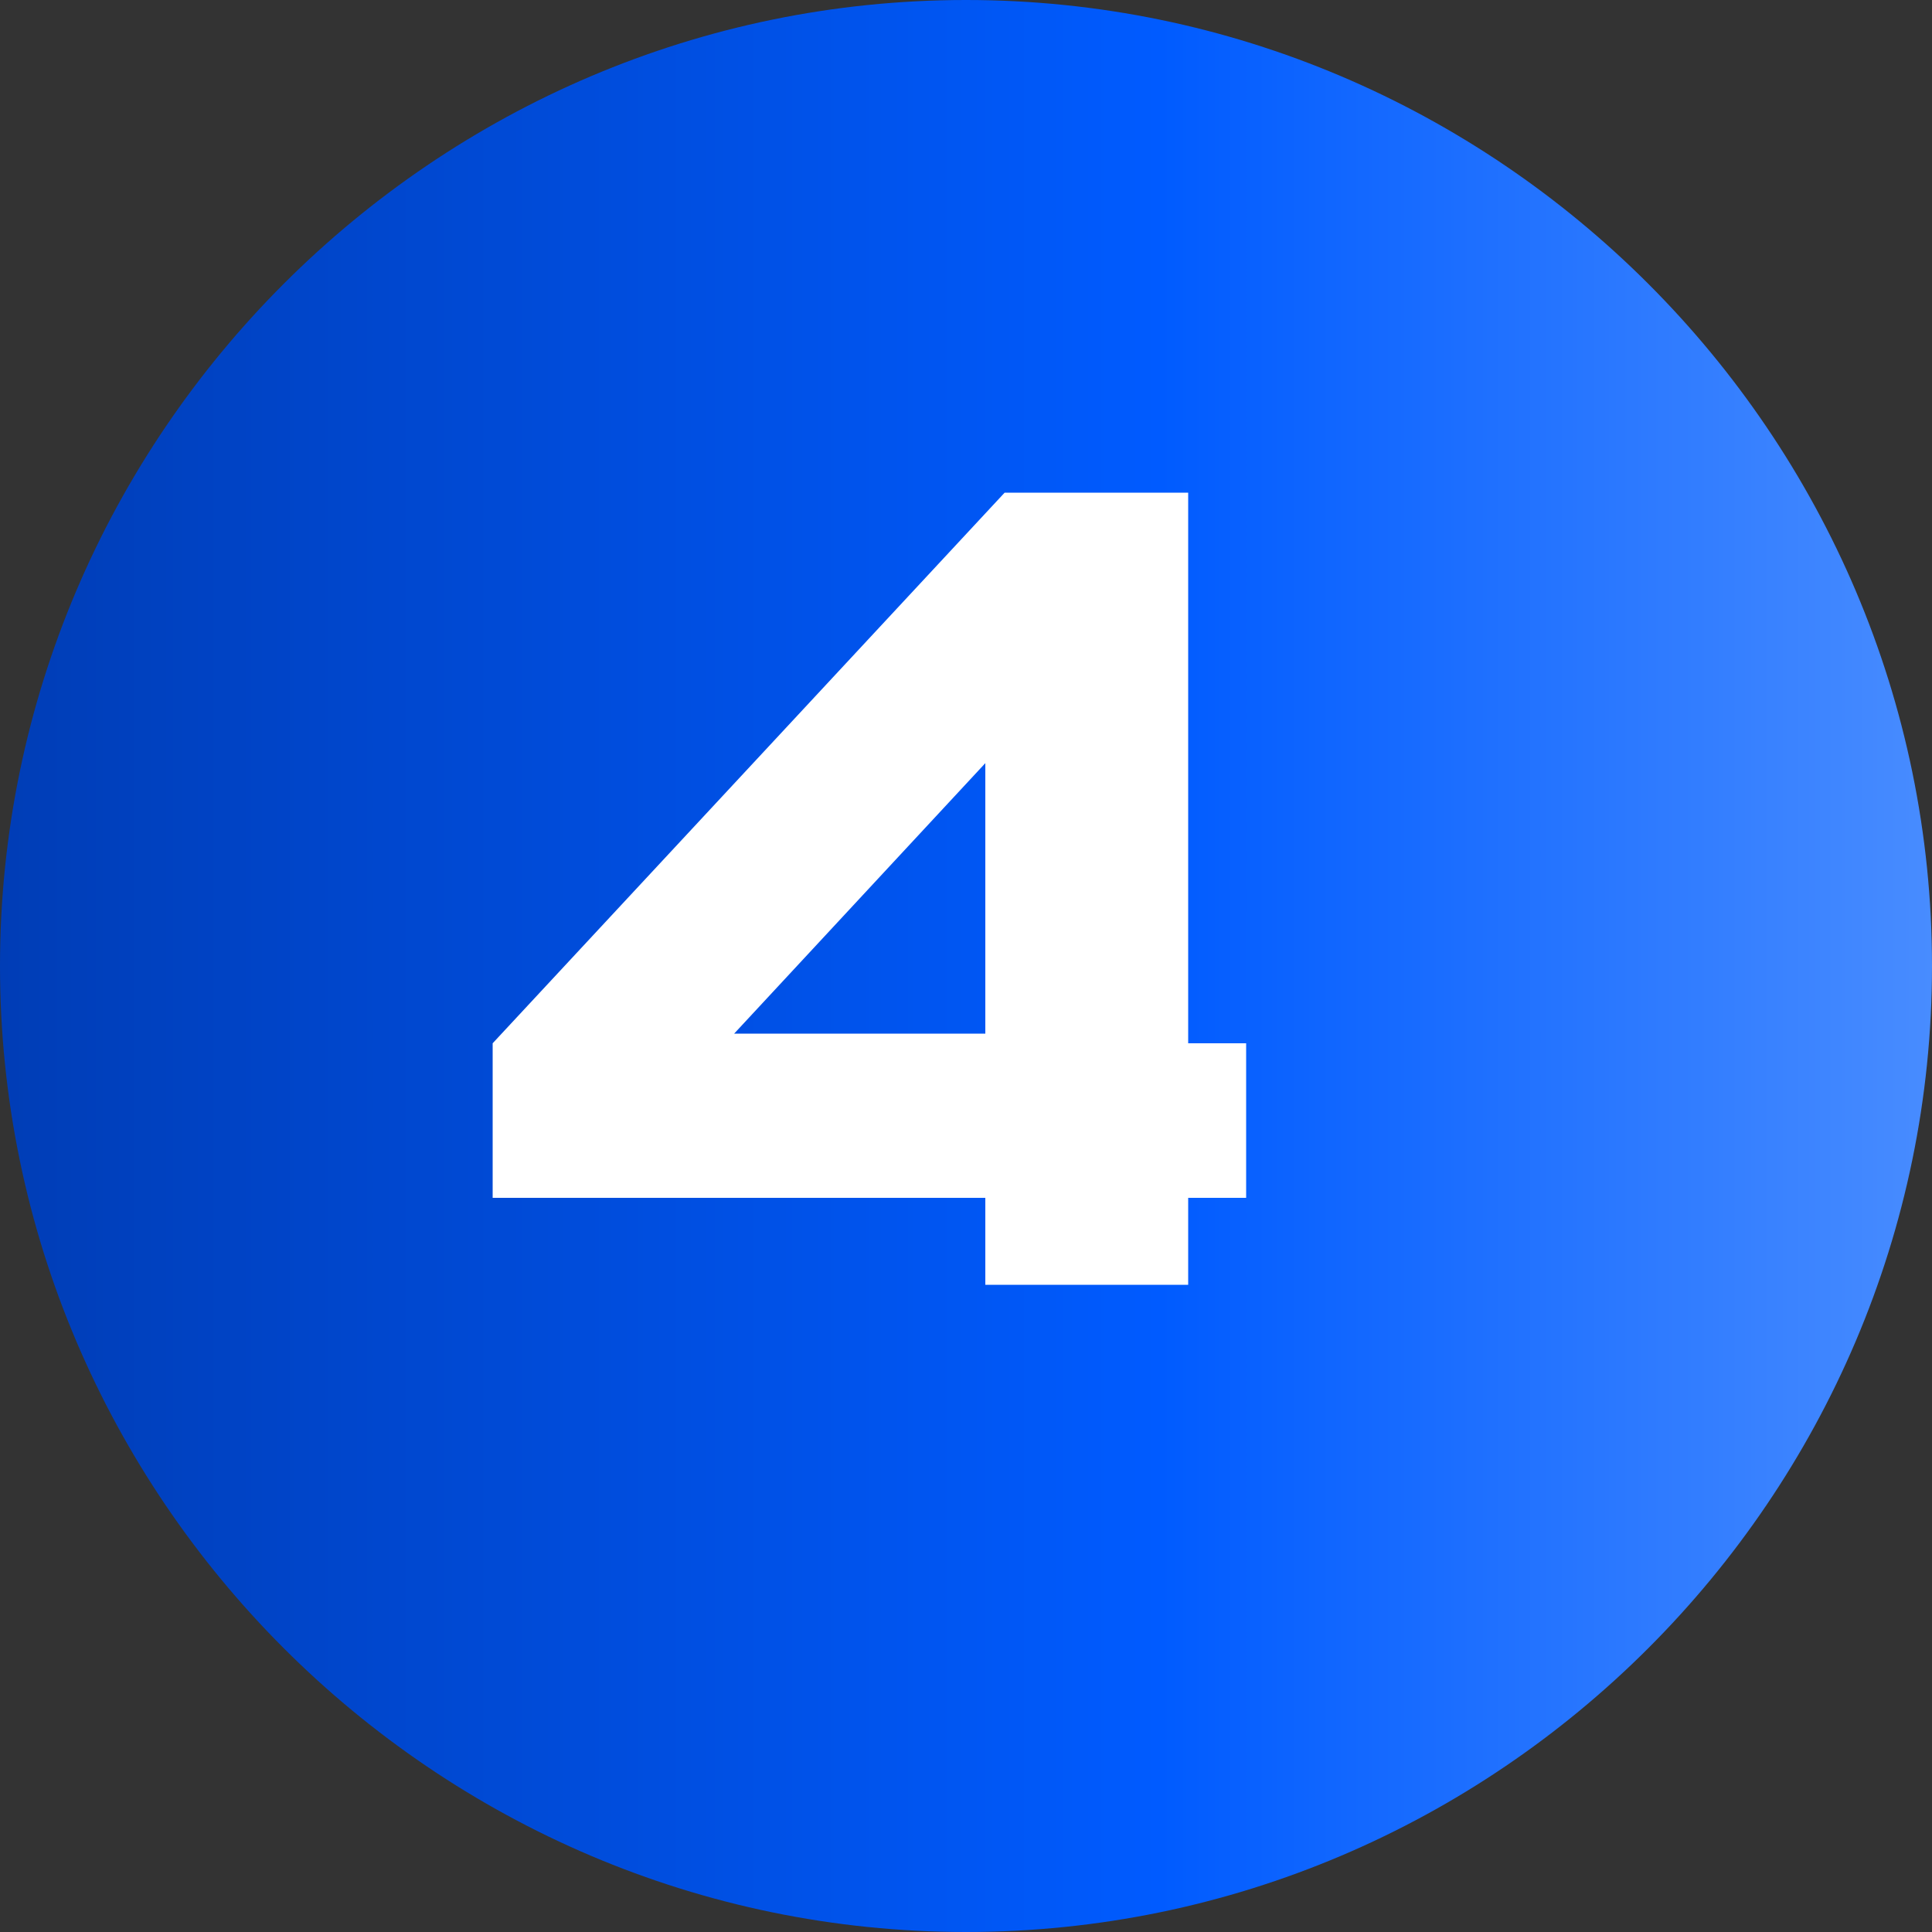
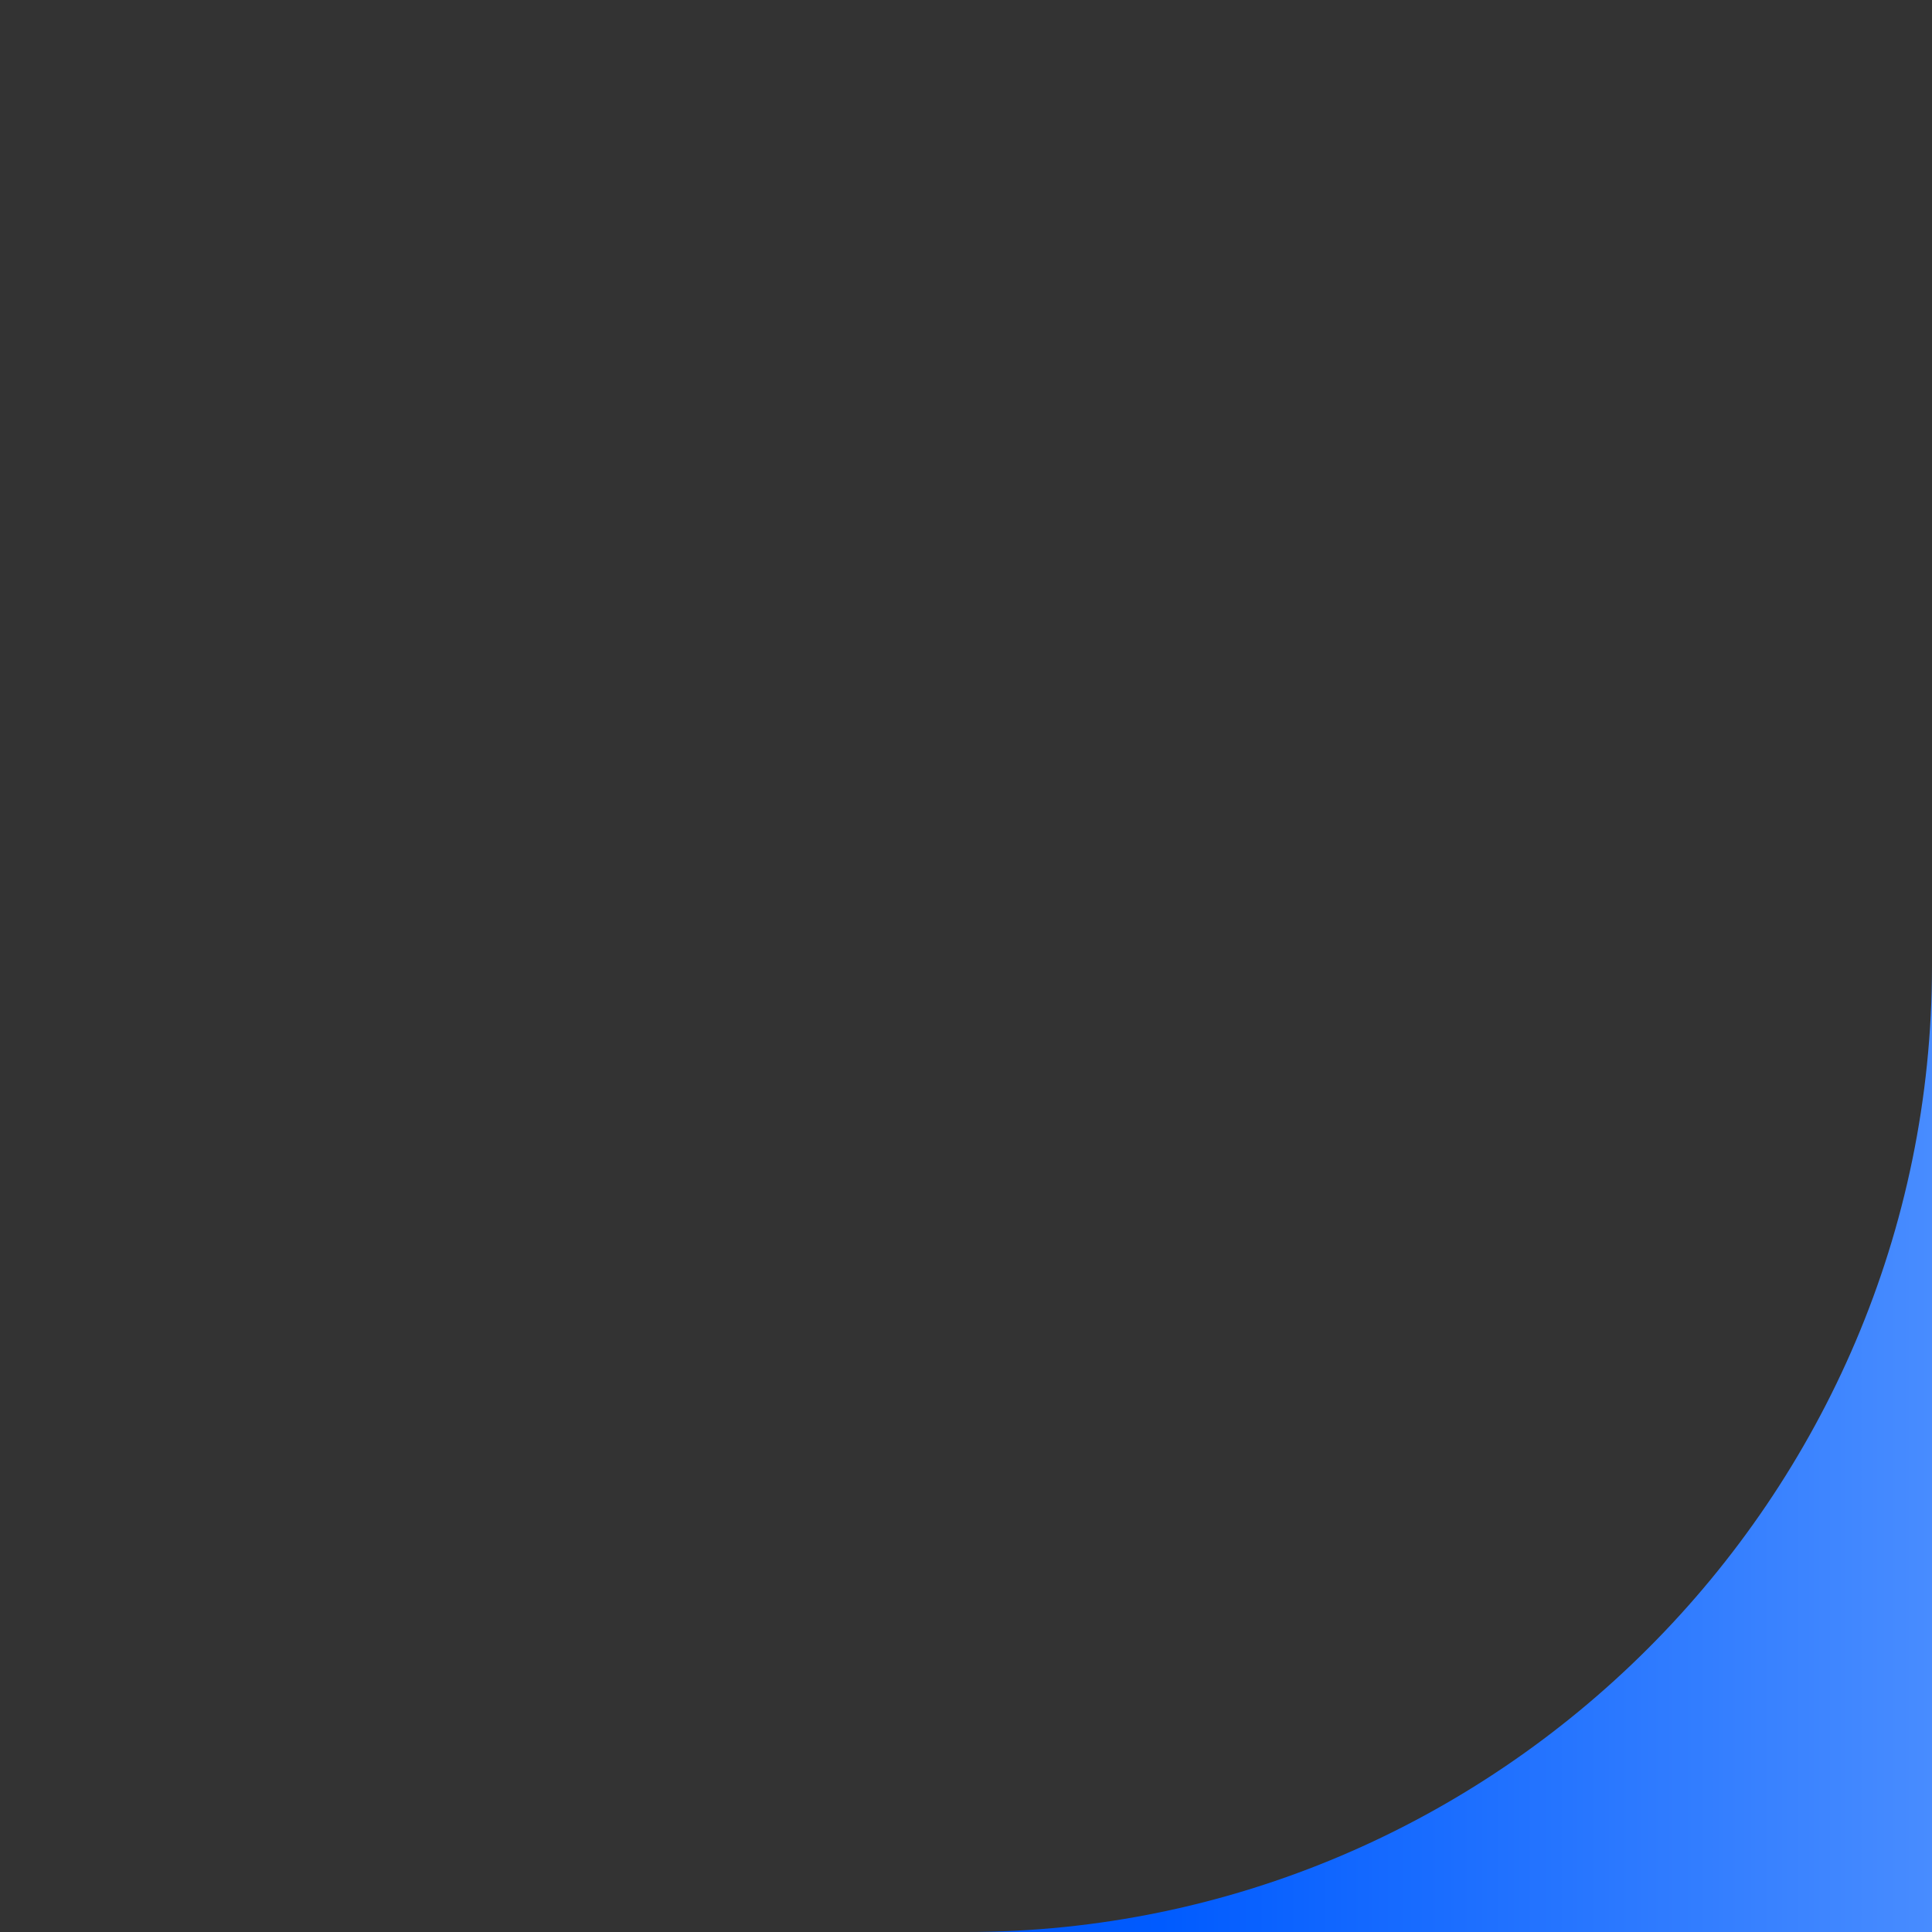
<svg xmlns="http://www.w3.org/2000/svg" width="20" height="20" version="1.1" viewBox="0 0 20 20">
  <rect x="0" y="0" width="20" height="20" fill="#333333" stroke="none" />
  <defs>
    <style> .cls-1 { fill: url(#_Безымянный_градиент); } .cls-2 { isolation: isolate; } .cls-3 { fill: #fff; } </style>
    <linearGradient id="_Безымянный_градиент" data-name="Безымянный градиент" x1="0" y1="1653.8" x2="20" y2="1653.8" gradientTransform="translate(0 -1643.8)" gradientUnits="userSpaceOnUse">
      <stop offset="0" stop-color="#003db6" />
      <stop offset=".6" stop-color="#005bff" />
      <stop offset="1" stop-color="#488cff" />
    </linearGradient>
  </defs>
  <g>
    <g id="_Слой_1" data-name="Слой_1">
-       <path class="cls-1" d="M20,10c0,5.5-4.5,10-10,10S0,15.5,0,10,4.5,0,10,0s10,4.5,10,10Z" />
+       <path class="cls-1" d="M20,10c0,5.5-4.5,10-10,10s10,4.5,10,10Z" />
      <g class="cls-2">
        <g class="cls-2">
          <g class="cls-2">
-             <path class="cls-3" d="M5.1,12.4v-1.6l5.3-5.7h1.9v5.7h.6v1.6h-.6v.9h-2.1v-.9h-5.1ZM10.2,7.9l-2.6,2.8h2.6v-2.8Z" />
-           </g>
+             </g>
        </g>
      </g>
    </g>
  </g>
</svg>